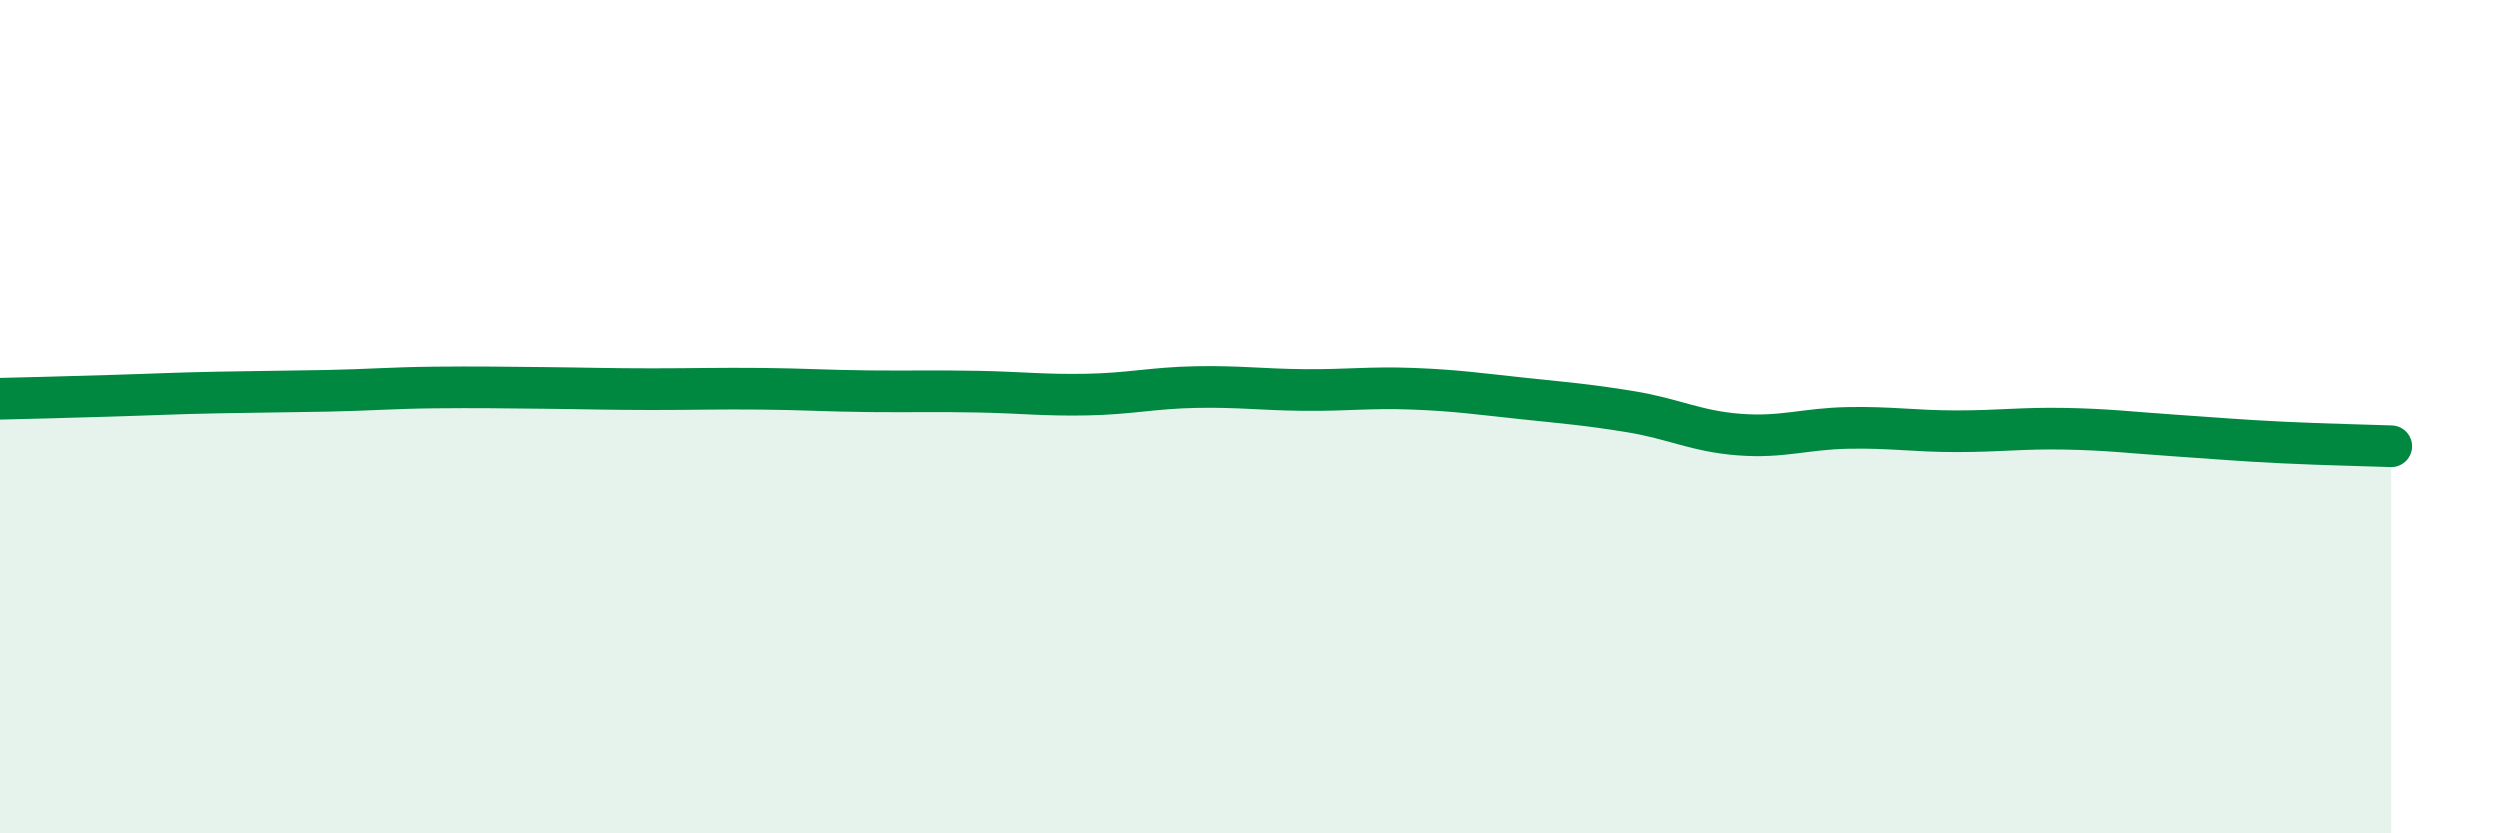
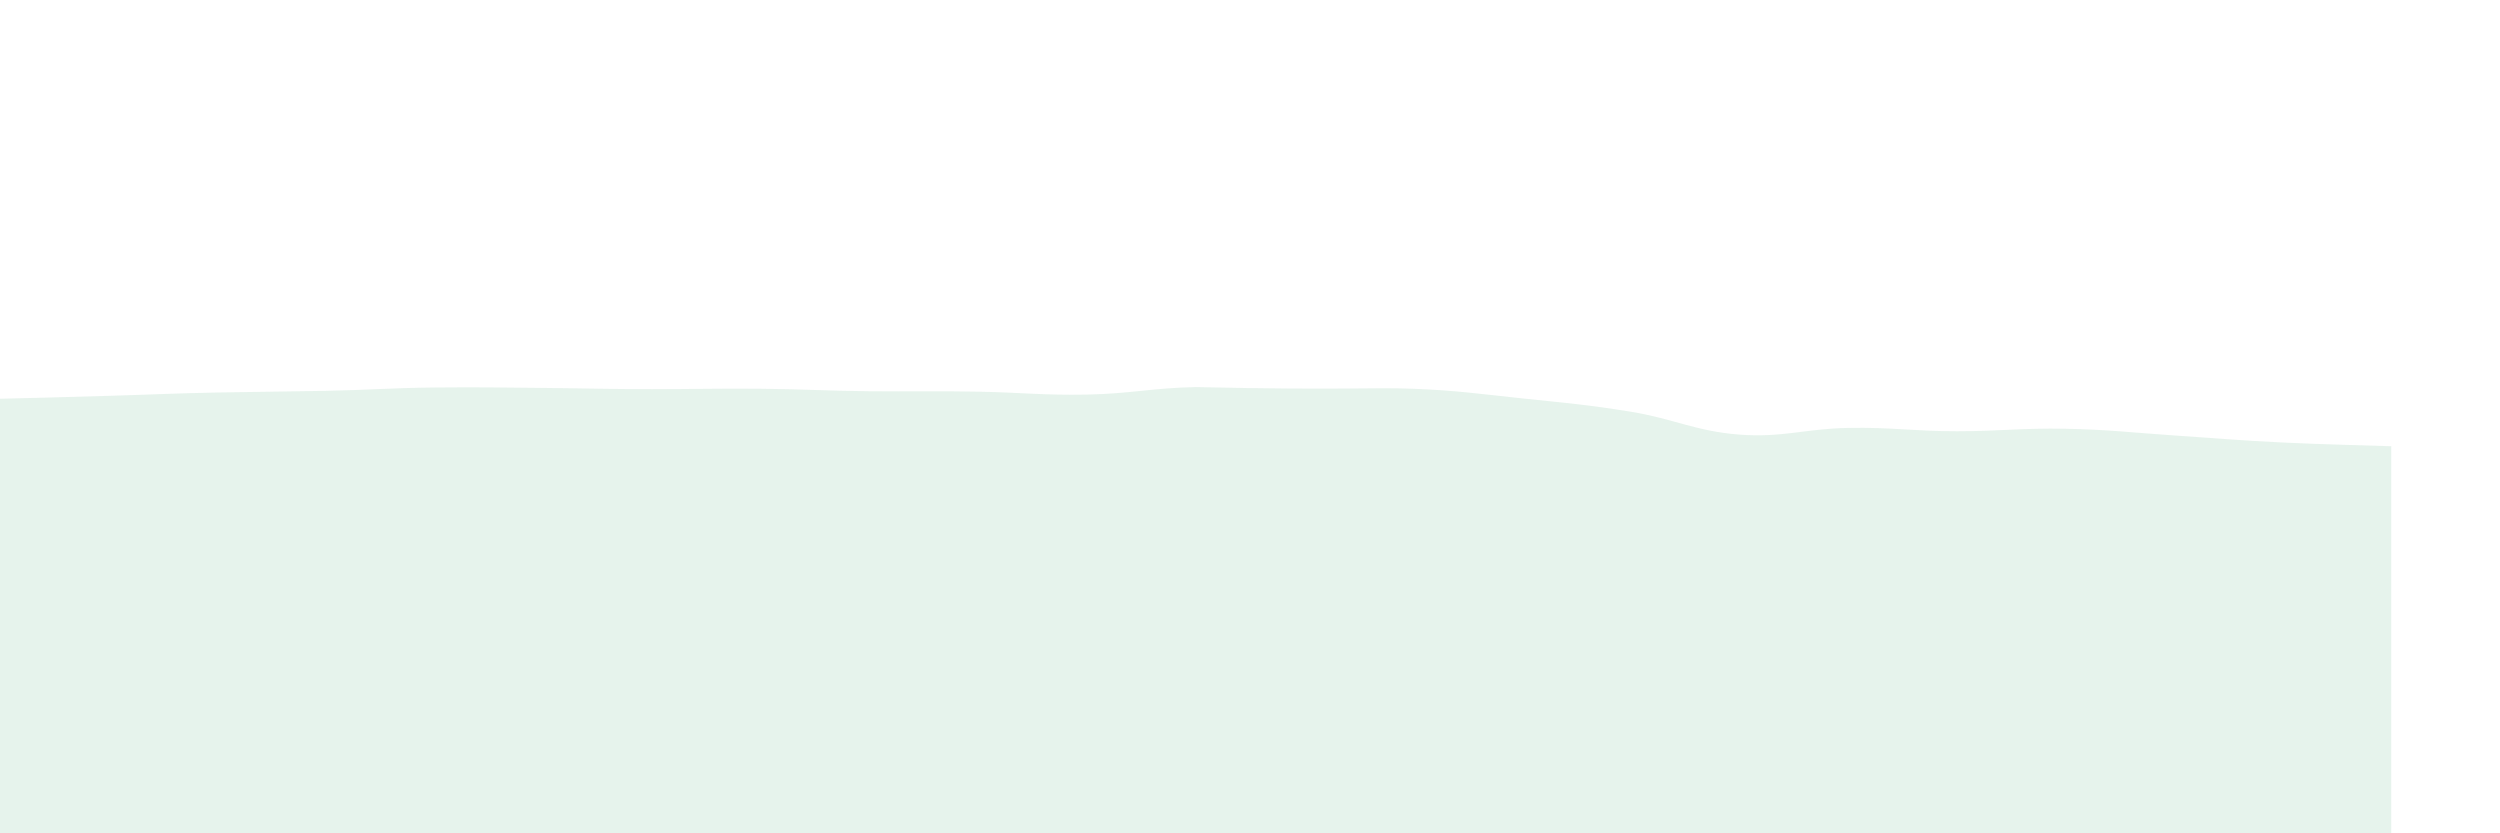
<svg xmlns="http://www.w3.org/2000/svg" width="60" height="20" viewBox="0 0 60 20">
-   <path d="M 0,9.57 C 0.52,9.56 1.57,9.53 2.61,9.5 C 3.65,9.47 4.18,9.44 5.22,9.42 C 6.26,9.4 6.79,9.4 7.83,9.38 C 8.87,9.36 9.39,9.31 10.43,9.3 C 11.47,9.29 12,9.3 13.04,9.31 C 14.08,9.32 14.61,9.34 15.65,9.34 C 16.69,9.34 17.22,9.32 18.26,9.33 C 19.3,9.34 19.83,9.38 20.87,9.39 C 21.91,9.4 22.44,9.38 23.48,9.4 C 24.52,9.42 25.05,9.49 26.09,9.47 C 27.13,9.45 27.66,9.31 28.7,9.29 C 29.74,9.27 30.26,9.35 31.3,9.36 C 32.34,9.37 32.87,9.29 33.91,9.33 C 34.95,9.37 35.48,9.45 36.52,9.56 C 37.56,9.67 38.09,9.71 39.13,9.88 C 40.17,10.05 40.7,10.35 41.74,10.43 C 42.78,10.51 43.31,10.29 44.35,10.27 C 45.39,10.25 45.92,10.35 46.96,10.35 C 48,10.35 48.53,10.27 49.57,10.29 C 50.61,10.31 51.13,10.38 52.17,10.45 C 53.21,10.52 53.74,10.57 54.78,10.62 C 55.82,10.67 56.87,10.69 57.39,10.71L57.39 20L0 20Z" fill="#008740" opacity="0.1" stroke-linecap="round" stroke-linejoin="round" />
-   <path d="M 0,9.57 C 0.52,9.56 1.57,9.53 2.61,9.5 C 3.65,9.47 4.18,9.44 5.22,9.42 C 6.26,9.4 6.79,9.4 7.83,9.38 C 8.87,9.36 9.39,9.31 10.43,9.3 C 11.47,9.29 12,9.3 13.04,9.31 C 14.08,9.32 14.61,9.34 15.65,9.34 C 16.69,9.34 17.22,9.32 18.26,9.33 C 19.3,9.34 19.83,9.38 20.87,9.39 C 21.91,9.4 22.44,9.38 23.48,9.4 C 24.52,9.42 25.05,9.49 26.09,9.47 C 27.13,9.45 27.66,9.31 28.7,9.29 C 29.74,9.27 30.26,9.35 31.3,9.36 C 32.34,9.37 32.87,9.29 33.91,9.33 C 34.95,9.37 35.48,9.45 36.52,9.56 C 37.56,9.67 38.09,9.71 39.13,9.88 C 40.17,10.05 40.7,10.35 41.74,10.43 C 42.78,10.51 43.31,10.29 44.35,10.27 C 45.39,10.25 45.92,10.35 46.96,10.35 C 48,10.35 48.53,10.27 49.57,10.29 C 50.61,10.31 51.13,10.38 52.17,10.45 C 53.21,10.52 53.74,10.57 54.78,10.62 C 55.82,10.67 56.87,10.69 57.39,10.71" stroke="#008740" stroke-width="1" fill="none" stroke-linecap="round" stroke-linejoin="round" />
+   <path d="M 0,9.57 C 0.52,9.56 1.57,9.53 2.61,9.5 C 3.65,9.47 4.18,9.44 5.22,9.42 C 6.26,9.4 6.79,9.4 7.83,9.38 C 8.87,9.36 9.39,9.31 10.43,9.3 C 11.47,9.29 12,9.3 13.04,9.31 C 14.08,9.32 14.61,9.34 15.65,9.34 C 16.69,9.34 17.22,9.32 18.26,9.33 C 19.3,9.34 19.83,9.38 20.87,9.39 C 21.91,9.4 22.44,9.38 23.48,9.4 C 24.52,9.42 25.05,9.49 26.09,9.47 C 27.13,9.45 27.66,9.31 28.7,9.29 C 32.34,9.37 32.87,9.29 33.91,9.33 C 34.95,9.37 35.48,9.45 36.52,9.56 C 37.56,9.67 38.09,9.71 39.13,9.88 C 40.17,10.05 40.7,10.35 41.74,10.43 C 42.78,10.51 43.31,10.29 44.35,10.27 C 45.39,10.25 45.92,10.35 46.96,10.35 C 48,10.35 48.53,10.27 49.57,10.29 C 50.61,10.31 51.13,10.38 52.17,10.45 C 53.21,10.52 53.74,10.57 54.78,10.62 C 55.82,10.67 56.87,10.69 57.39,10.71L57.39 20L0 20Z" fill="#008740" opacity="0.1" stroke-linecap="round" stroke-linejoin="round" />
</svg>